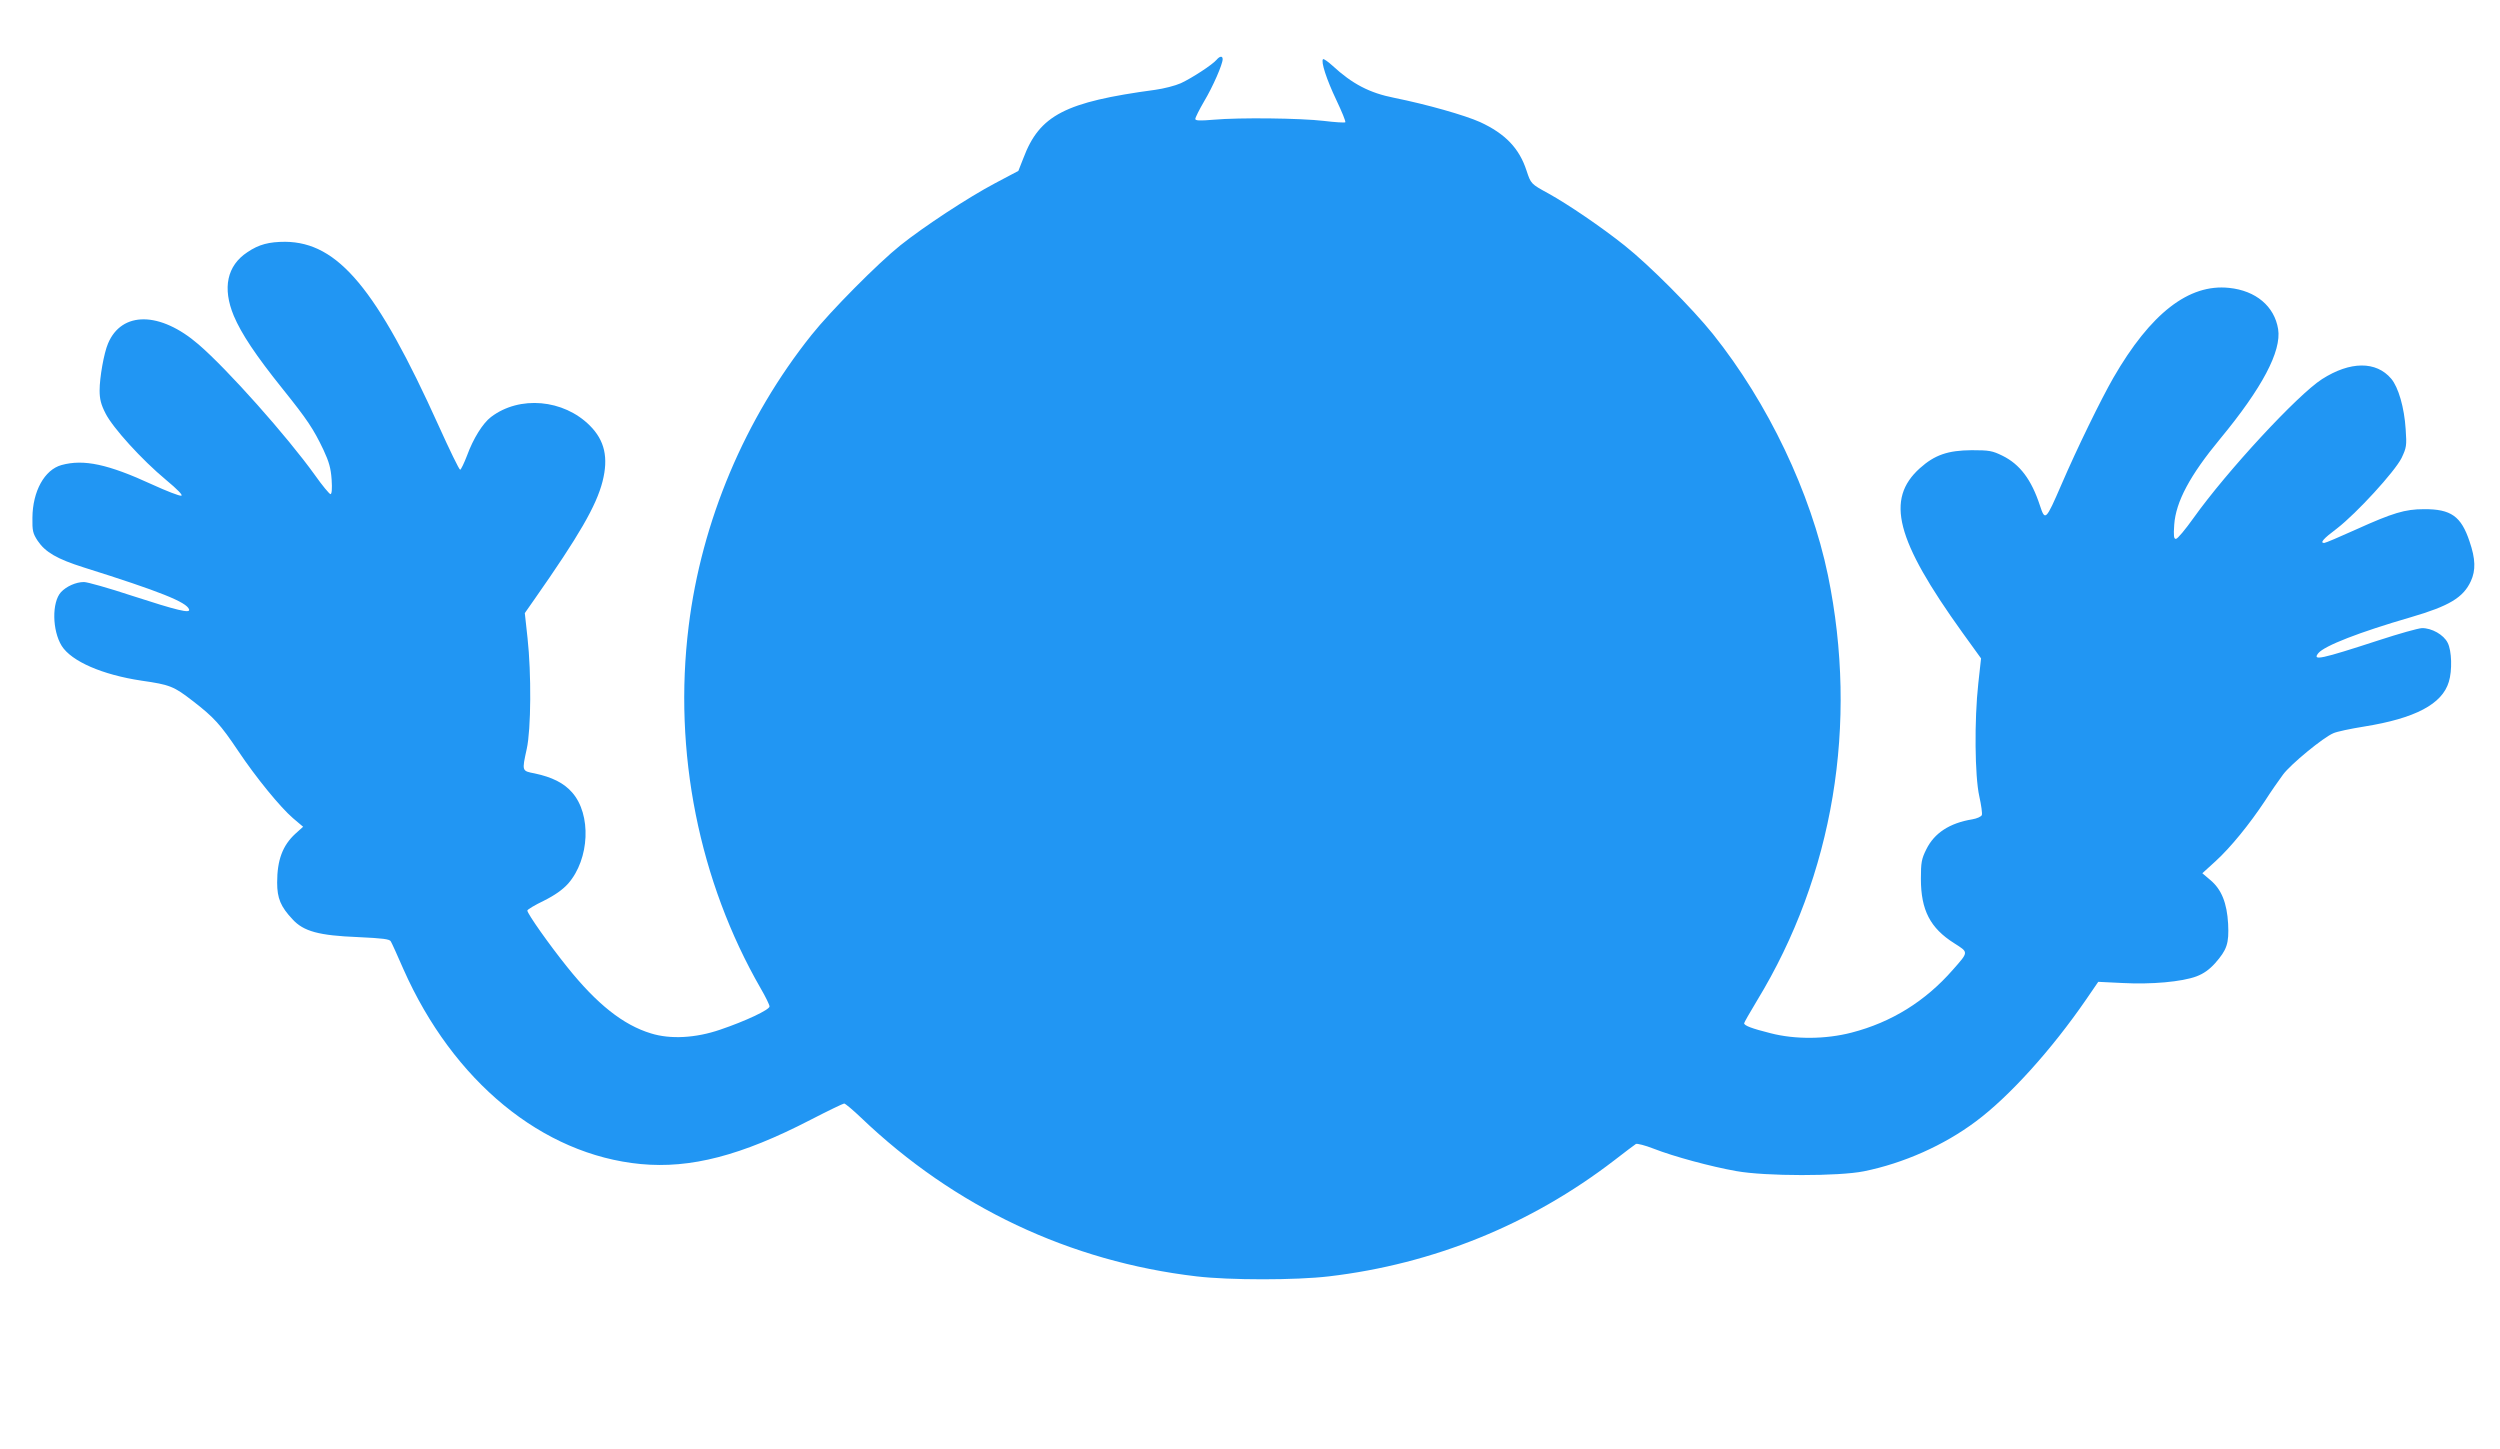
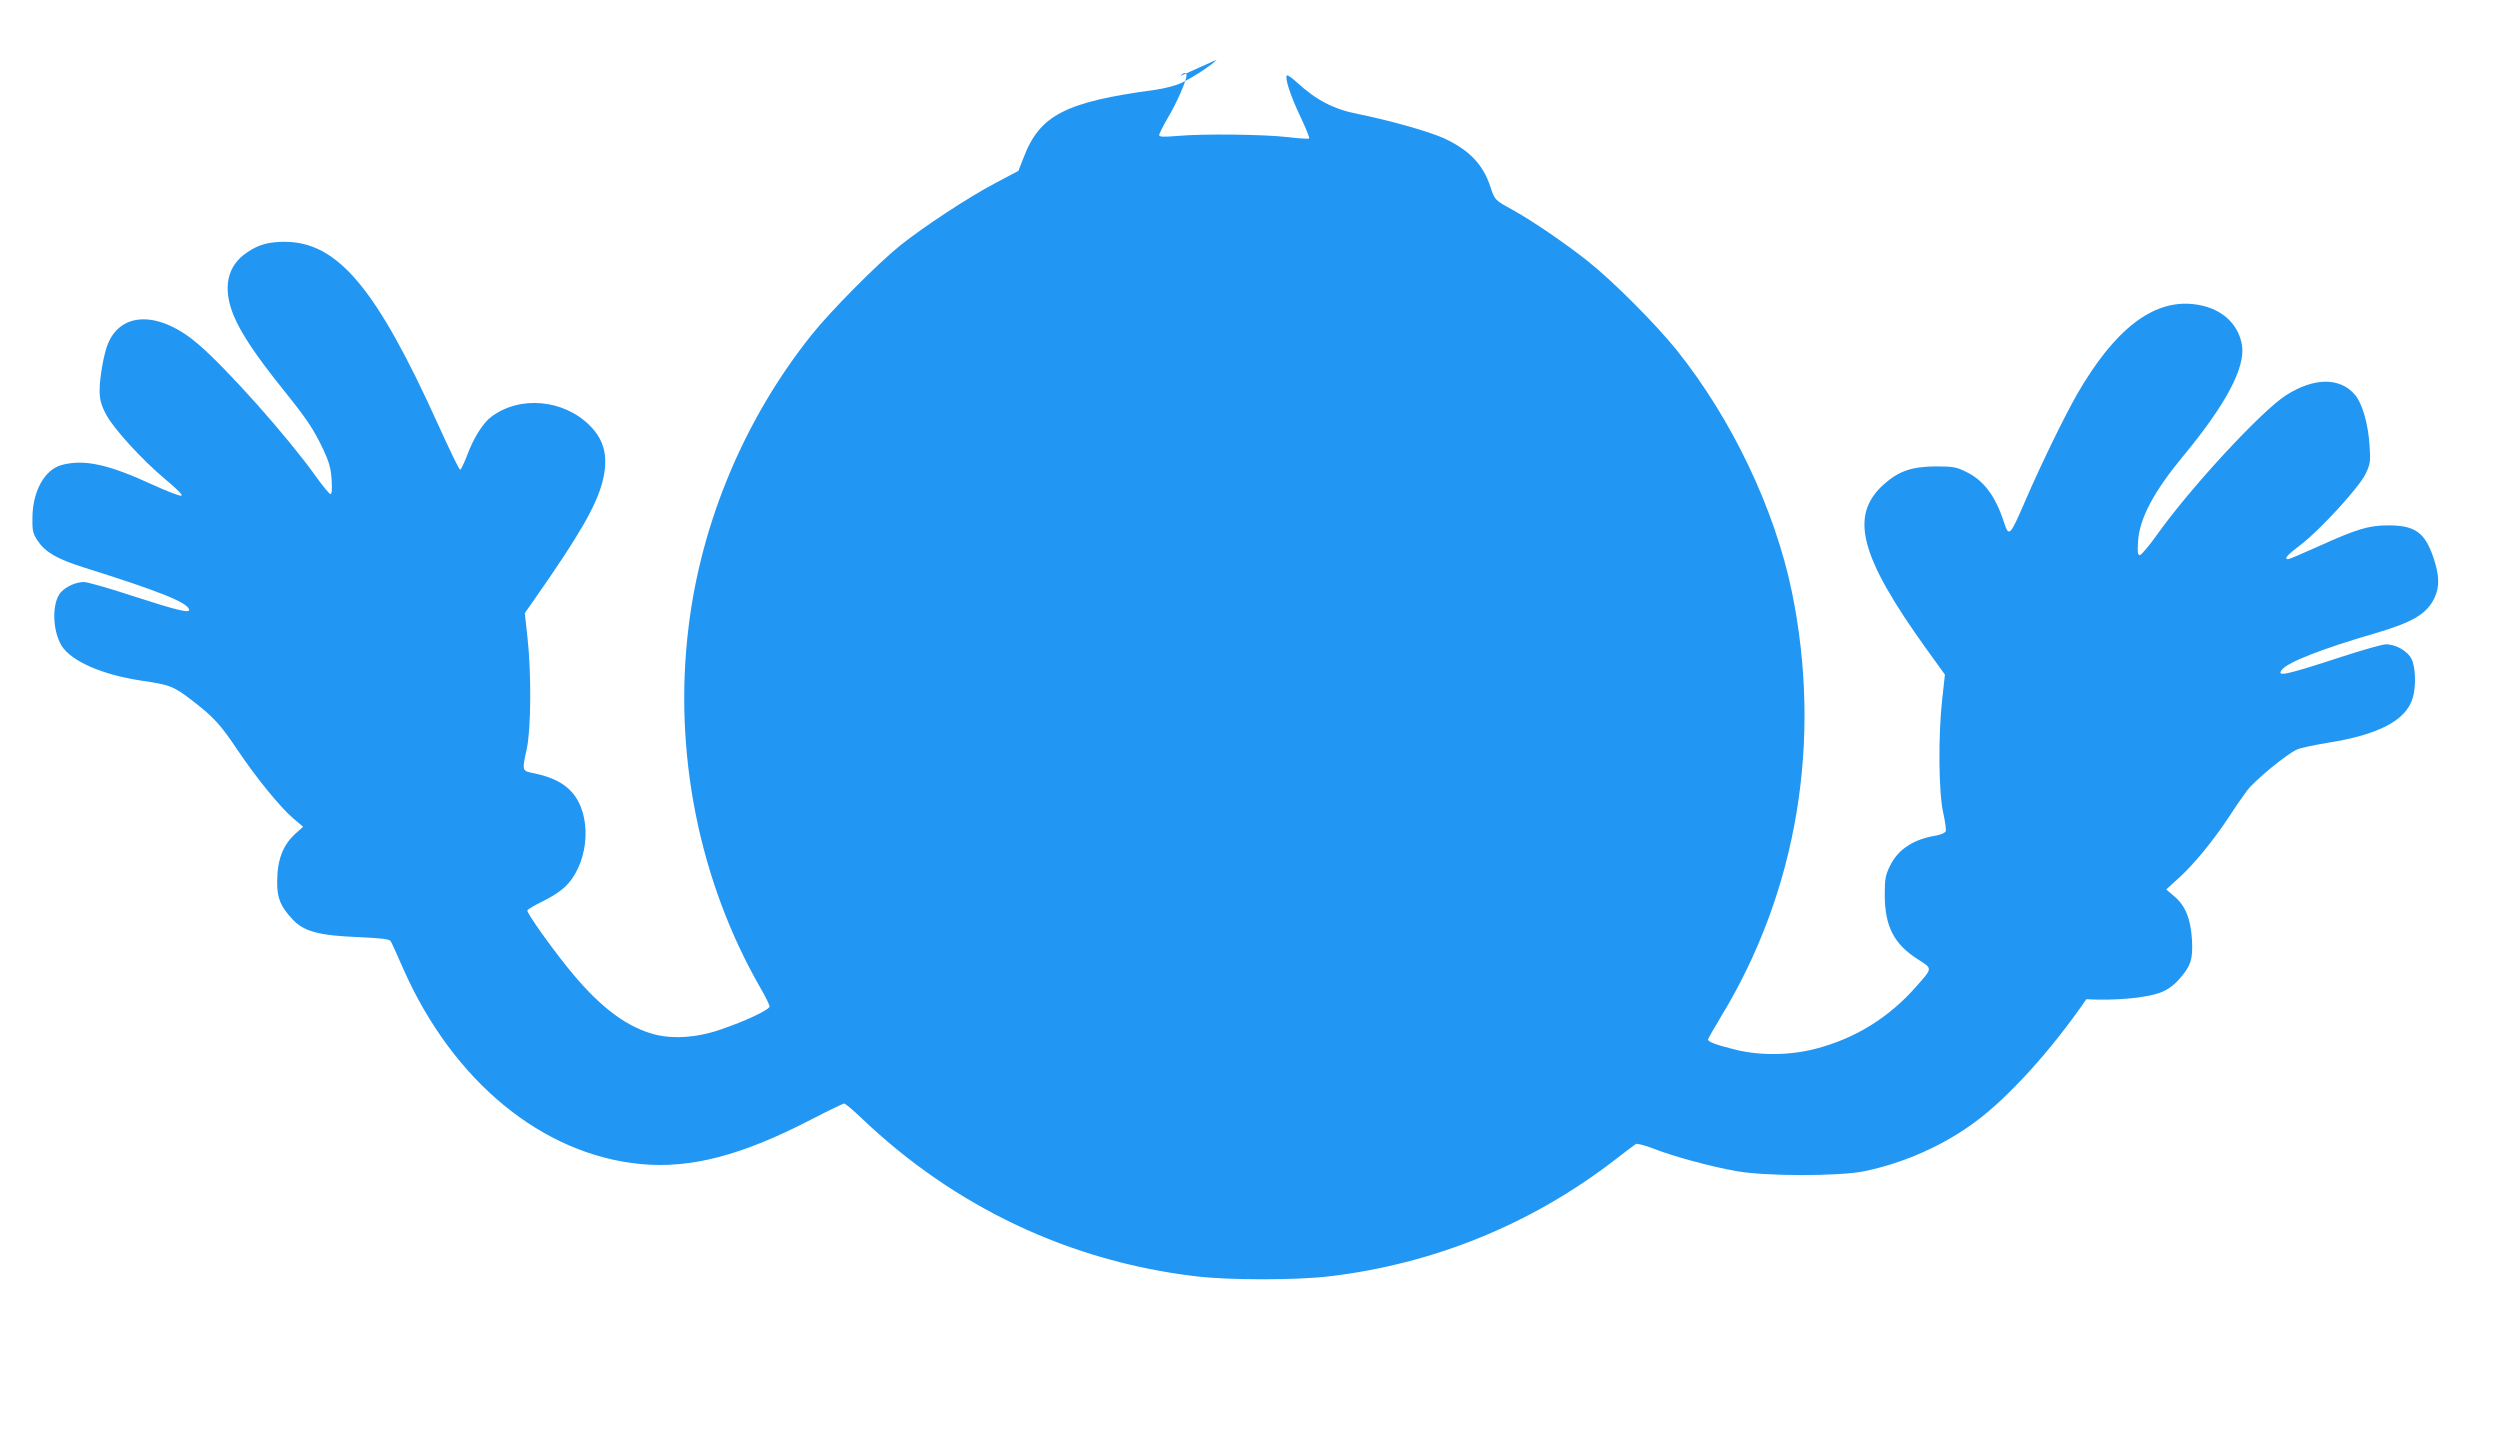
<svg xmlns="http://www.w3.org/2000/svg" version="1.0" width="1280pt" height="742pt" viewBox="0 0 1280 742" preserveAspectRatio="xMidYMid meet">
  <g transform="translate(0,742) scale(0.1,-0.1)" fill="#2196f3" stroke="none">
-     <path d="M6229 7114 c-21 -25 -125 -93 -183 -120 -29 -13 -88 -28 -132 -34 -460 -62 -591 -129 -674 -349 l-26 -66 -119 -63 c-138 -73 -362 -220 -485 -318 -115 -92 -358 -337 -455 -459 -341 -427 -563 -954 -629 -1491 -80 -643 53 -1306 369 -1855 25 -43 45 -84 45 -92 0 -17 -123 -75 -253 -119 -125 -43 -255 -50 -354 -19 -142 43 -277 150 -429 340 -91 113 -204 273 -204 289 0 5 38 28 84 50 58 29 97 57 125 88 110 126 120 354 20 467 -42 48 -102 78 -191 97 -67 13 -66 11 -41 126 22 100 24 384 4 567 l-14 128 49 70 c229 327 317 479 349 604 31 122 11 210 -65 286 -135 135 -360 155 -506 44 -42 -32 -91 -110 -123 -198 -15 -39 -31 -72 -35 -72 -5 0 -54 101 -110 225 -317 702 -515 939 -785 942 -83 0 -135 -13 -194 -53 -105 -69 -129 -184 -70 -326 39 -92 112 -202 250 -374 126 -157 158 -205 209 -312 29 -62 38 -95 42 -153 3 -47 1 -74 -6 -74 -5 0 -42 44 -80 98 -142 198 -448 542 -596 669 -196 169 -393 171 -463 4 -21 -49 -43 -174 -43 -240 0 -44 7 -72 30 -117 37 -74 186 -238 310 -341 60 -50 88 -79 78 -81 -9 -2 -76 24 -148 57 -228 105 -351 131 -465 100 -87 -24 -148 -134 -149 -270 -1 -66 2 -80 27 -118 39 -58 99 -93 235 -136 391 -123 528 -178 540 -215 8 -22 -59 -6 -293 70 -118 39 -228 70 -245 70 -41 0 -90 -22 -118 -52 -47 -52 -45 -196 4 -275 50 -79 208 -148 409 -178 146 -21 165 -29 262 -104 109 -84 142 -121 232 -255 93 -139 217 -290 281 -345 l52 -44 -40 -36 c-65 -60 -93 -134 -93 -250 0 -80 18 -123 78 -187 57 -63 136 -84 337 -92 126 -6 161 -10 167 -22 5 -8 34 -72 64 -141 255 -576 712 -951 1216 -999 254 -24 514 43 868 226 89 46 168 84 173 84 6 0 45 -33 87 -73 478 -457 1069 -736 1717 -812 169 -20 509 -20 678 0 534 63 1033 265 1461 594 55 43 105 80 111 84 6 3 47 -7 90 -24 105 -41 294 -92 424 -115 148 -27 525 -27 653 -1 203 41 410 133 573 255 171 127 388 367 566 626 l61 89 124 -6 c148 -8 304 6 379 34 37 14 66 35 95 67 61 69 72 101 67 202 -6 107 -34 177 -92 225 l-40 34 67 61 c79 72 175 191 254 310 30 47 72 107 92 134 39 53 207 191 258 212 17 8 88 23 157 34 262 42 400 115 434 229 18 58 15 160 -6 200 -20 41 -82 76 -132 75 -20 -1 -119 -29 -220 -62 -298 -97 -343 -107 -310 -66 32 38 209 107 474 184 195 57 268 100 307 185 25 55 24 113 -7 203 -43 129 -95 166 -234 165 -96 0 -159 -19 -347 -104 -84 -38 -157 -69 -163 -69 -23 0 -6 21 65 74 101 78 296 291 331 361 25 53 27 62 21 148 -7 110 -37 214 -74 258 -77 91 -210 90 -354 -2 -125 -80 -487 -471 -658 -711 -42 -59 -82 -107 -90 -107 -11 -1 -13 14 -9 72 8 118 81 254 235 440 215 260 315 449 297 562 -19 117 -114 197 -251 211 -206 22 -402 -130 -593 -461 -62 -108 -185 -359 -265 -545 -81 -187 -84 -189 -111 -107 -43 131 -102 210 -192 254 -51 25 -67 28 -157 28 -122 -1 -189 -24 -265 -92 -177 -159 -124 -366 217 -841 l96 -133 -14 -127 c-21 -189 -18 -477 5 -579 10 -45 16 -88 13 -96 -3 -8 -25 -18 -49 -22 -116 -19 -194 -70 -235 -153 -25 -50 -28 -68 -28 -152 0 -160 48 -252 170 -329 75 -48 76 -43 -7 -137 -140 -160 -313 -268 -518 -321 -131 -34 -288 -36 -415 -3 -96 24 -135 39 -135 51 0 4 30 56 66 116 391 642 520 1416 363 2178 -88 423 -306 881 -589 1235 -106 132 -325 352 -452 453 -118 94 -288 210 -391 267 -88 48 -89 49 -111 116 -37 114 -108 189 -238 249 -78 35 -271 90 -439 124 -127 25 -215 71 -317 165 -23 21 -45 36 -48 33 -12 -12 18 -104 68 -209 28 -59 49 -110 46 -114 -3 -3 -53 0 -110 7 -119 14 -431 18 -565 6 -70 -6 -93 -5 -93 4 0 7 20 47 45 90 45 75 95 190 95 216 0 18 -15 16 -31 -3z" />
+     <path d="M6229 7114 c-21 -25 -125 -93 -183 -120 -29 -13 -88 -28 -132 -34 -460 -62 -591 -129 -674 -349 l-26 -66 -119 -63 c-138 -73 -362 -220 -485 -318 -115 -92 -358 -337 -455 -459 -341 -427 -563 -954 -629 -1491 -80 -643 53 -1306 369 -1855 25 -43 45 -84 45 -92 0 -17 -123 -75 -253 -119 -125 -43 -255 -50 -354 -19 -142 43 -277 150 -429 340 -91 113 -204 273 -204 289 0 5 38 28 84 50 58 29 97 57 125 88 110 126 120 354 20 467 -42 48 -102 78 -191 97 -67 13 -66 11 -41 126 22 100 24 384 4 567 l-14 128 49 70 c229 327 317 479 349 604 31 122 11 210 -65 286 -135 135 -360 155 -506 44 -42 -32 -91 -110 -123 -198 -15 -39 -31 -72 -35 -72 -5 0 -54 101 -110 225 -317 702 -515 939 -785 942 -83 0 -135 -13 -194 -53 -105 -69 -129 -184 -70 -326 39 -92 112 -202 250 -374 126 -157 158 -205 209 -312 29 -62 38 -95 42 -153 3 -47 1 -74 -6 -74 -5 0 -42 44 -80 98 -142 198 -448 542 -596 669 -196 169 -393 171 -463 4 -21 -49 -43 -174 -43 -240 0 -44 7 -72 30 -117 37 -74 186 -238 310 -341 60 -50 88 -79 78 -81 -9 -2 -76 24 -148 57 -228 105 -351 131 -465 100 -87 -24 -148 -134 -149 -270 -1 -66 2 -80 27 -118 39 -58 99 -93 235 -136 391 -123 528 -178 540 -215 8 -22 -59 -6 -293 70 -118 39 -228 70 -245 70 -41 0 -90 -22 -118 -52 -47 -52 -45 -196 4 -275 50 -79 208 -148 409 -178 146 -21 165 -29 262 -104 109 -84 142 -121 232 -255 93 -139 217 -290 281 -345 l52 -44 -40 -36 c-65 -60 -93 -134 -93 -250 0 -80 18 -123 78 -187 57 -63 136 -84 337 -92 126 -6 161 -10 167 -22 5 -8 34 -72 64 -141 255 -576 712 -951 1216 -999 254 -24 514 43 868 226 89 46 168 84 173 84 6 0 45 -33 87 -73 478 -457 1069 -736 1717 -812 169 -20 509 -20 678 0 534 63 1033 265 1461 594 55 43 105 80 111 84 6 3 47 -7 90 -24 105 -41 294 -92 424 -115 148 -27 525 -27 653 -1 203 41 410 133 573 255 171 127 388 367 566 626 c148 -8 304 6 379 34 37 14 66 35 95 67 61 69 72 101 67 202 -6 107 -34 177 -92 225 l-40 34 67 61 c79 72 175 191 254 310 30 47 72 107 92 134 39 53 207 191 258 212 17 8 88 23 157 34 262 42 400 115 434 229 18 58 15 160 -6 200 -20 41 -82 76 -132 75 -20 -1 -119 -29 -220 -62 -298 -97 -343 -107 -310 -66 32 38 209 107 474 184 195 57 268 100 307 185 25 55 24 113 -7 203 -43 129 -95 166 -234 165 -96 0 -159 -19 -347 -104 -84 -38 -157 -69 -163 -69 -23 0 -6 21 65 74 101 78 296 291 331 361 25 53 27 62 21 148 -7 110 -37 214 -74 258 -77 91 -210 90 -354 -2 -125 -80 -487 -471 -658 -711 -42 -59 -82 -107 -90 -107 -11 -1 -13 14 -9 72 8 118 81 254 235 440 215 260 315 449 297 562 -19 117 -114 197 -251 211 -206 22 -402 -130 -593 -461 -62 -108 -185 -359 -265 -545 -81 -187 -84 -189 -111 -107 -43 131 -102 210 -192 254 -51 25 -67 28 -157 28 -122 -1 -189 -24 -265 -92 -177 -159 -124 -366 217 -841 l96 -133 -14 -127 c-21 -189 -18 -477 5 -579 10 -45 16 -88 13 -96 -3 -8 -25 -18 -49 -22 -116 -19 -194 -70 -235 -153 -25 -50 -28 -68 -28 -152 0 -160 48 -252 170 -329 75 -48 76 -43 -7 -137 -140 -160 -313 -268 -518 -321 -131 -34 -288 -36 -415 -3 -96 24 -135 39 -135 51 0 4 30 56 66 116 391 642 520 1416 363 2178 -88 423 -306 881 -589 1235 -106 132 -325 352 -452 453 -118 94 -288 210 -391 267 -88 48 -89 49 -111 116 -37 114 -108 189 -238 249 -78 35 -271 90 -439 124 -127 25 -215 71 -317 165 -23 21 -45 36 -48 33 -12 -12 18 -104 68 -209 28 -59 49 -110 46 -114 -3 -3 -53 0 -110 7 -119 14 -431 18 -565 6 -70 -6 -93 -5 -93 4 0 7 20 47 45 90 45 75 95 190 95 216 0 18 -15 16 -31 -3z" />
  </g>
</svg>